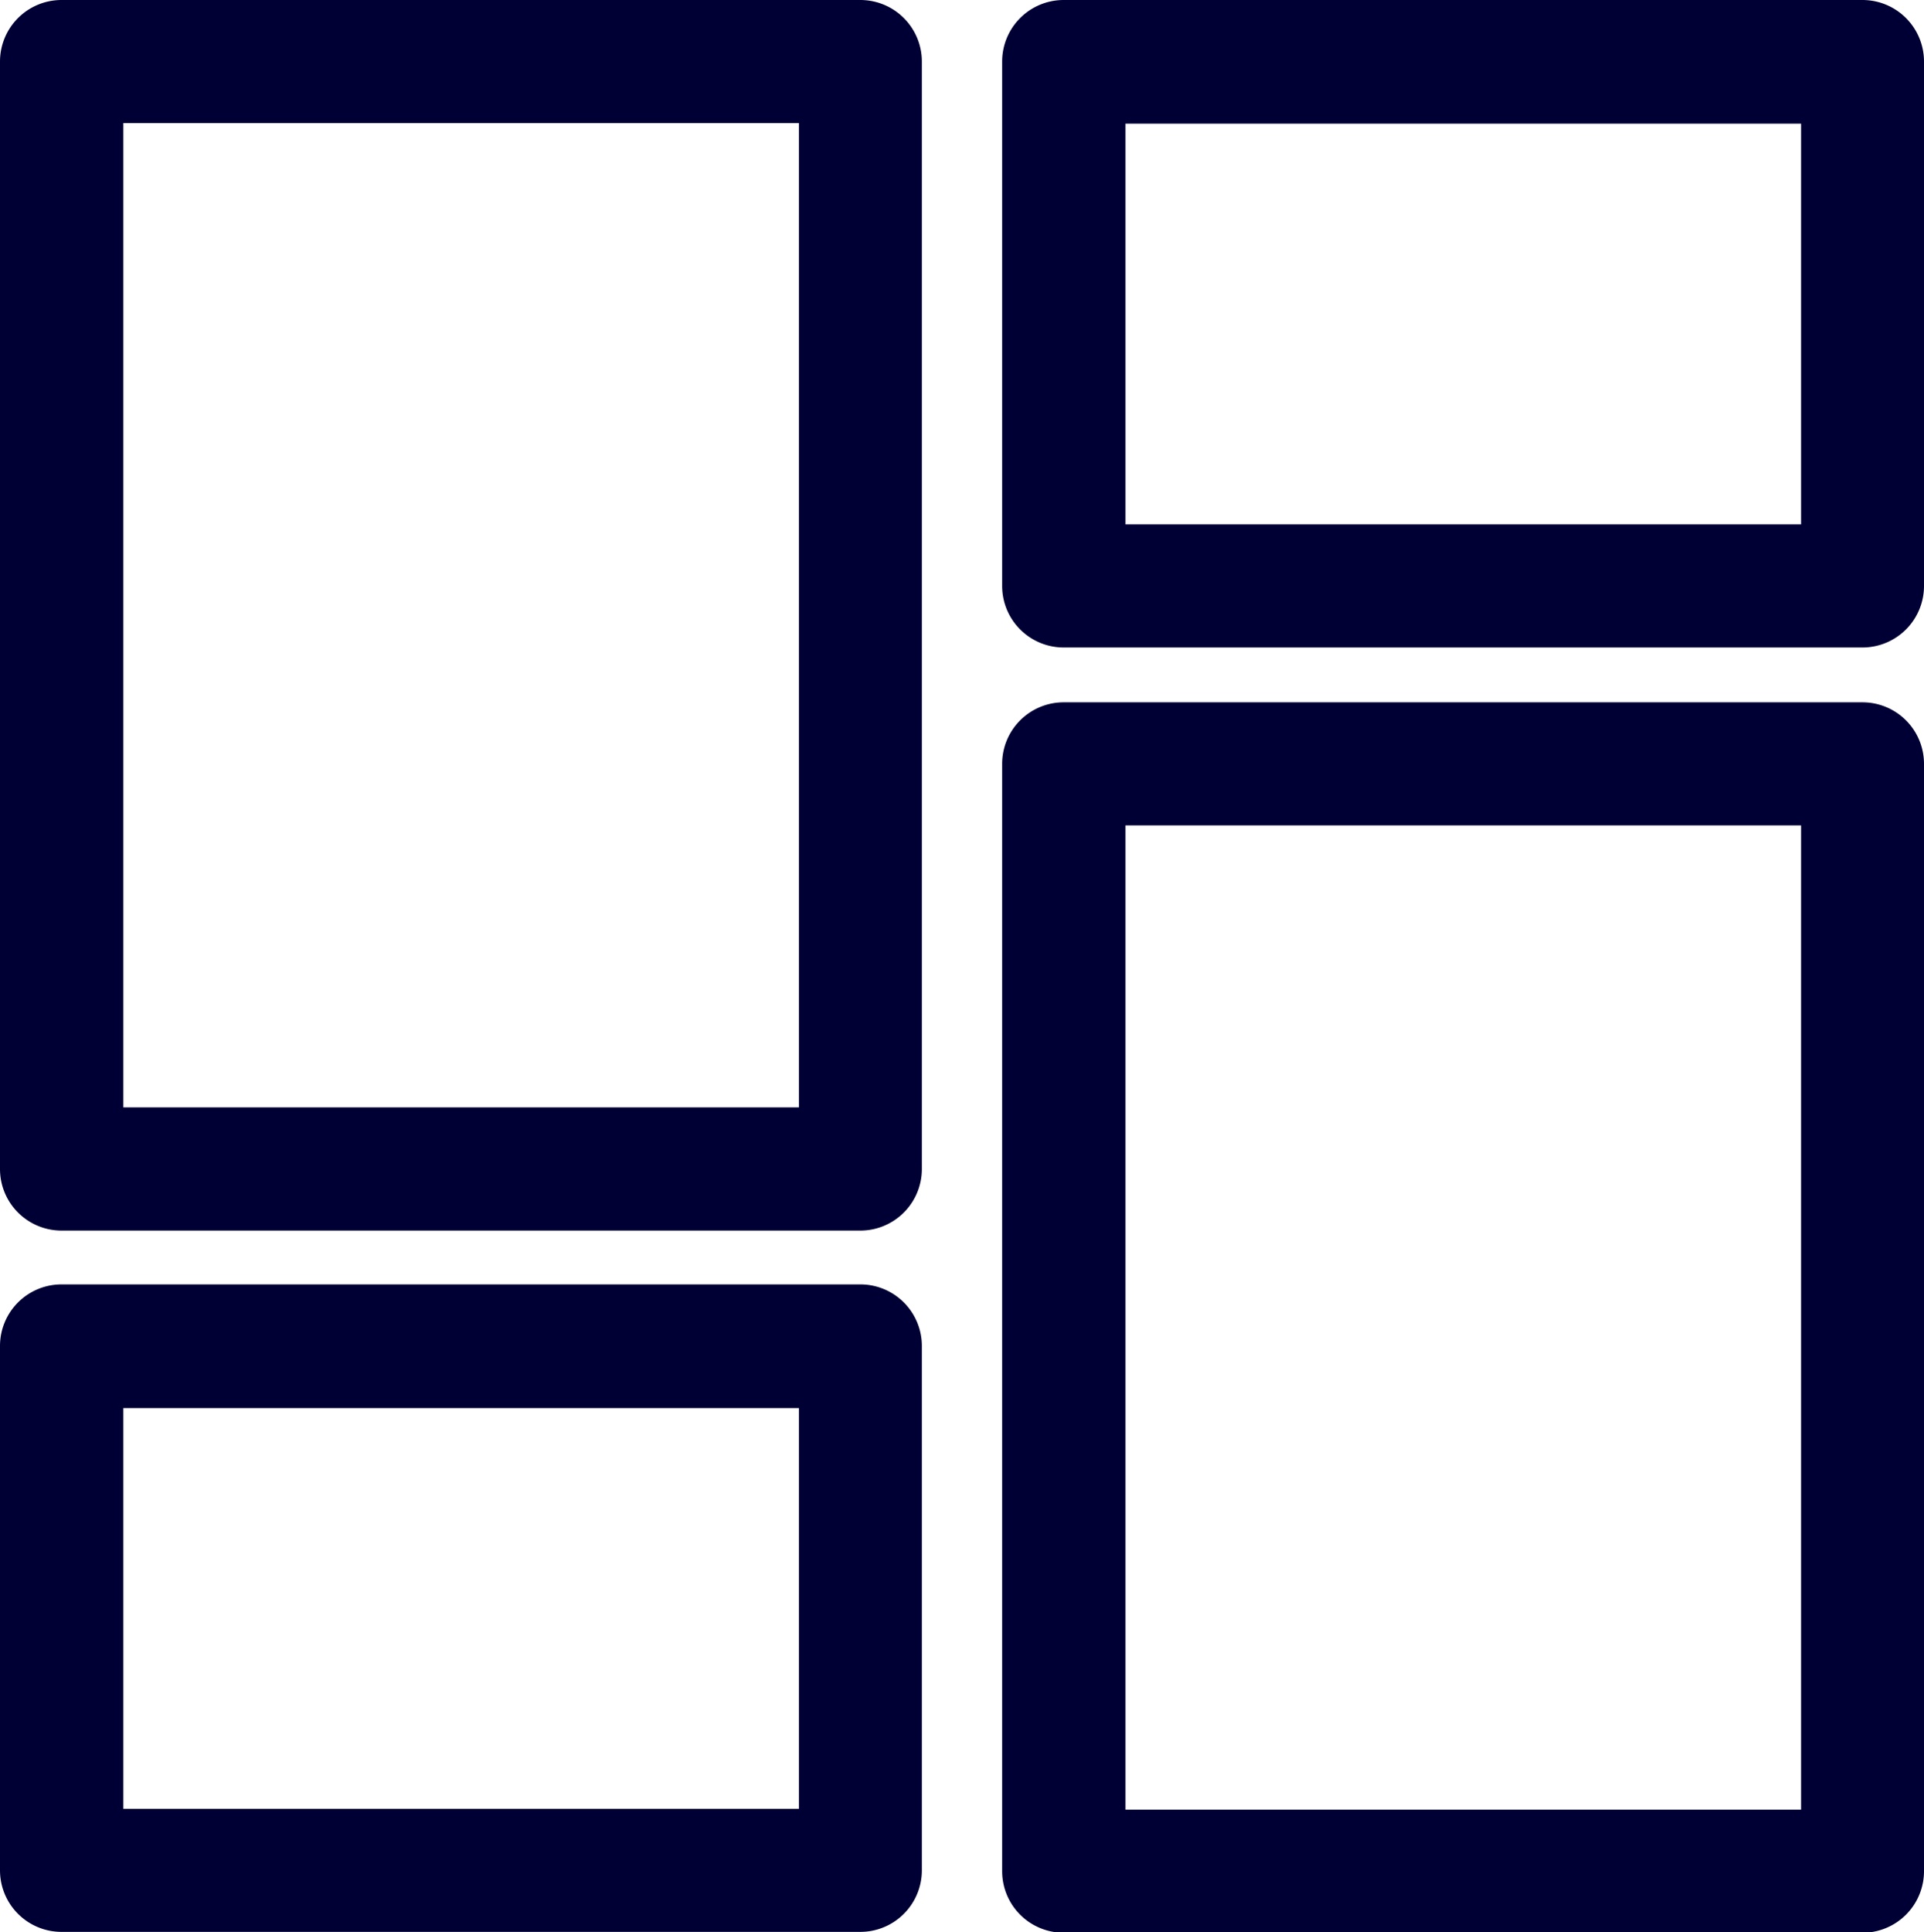
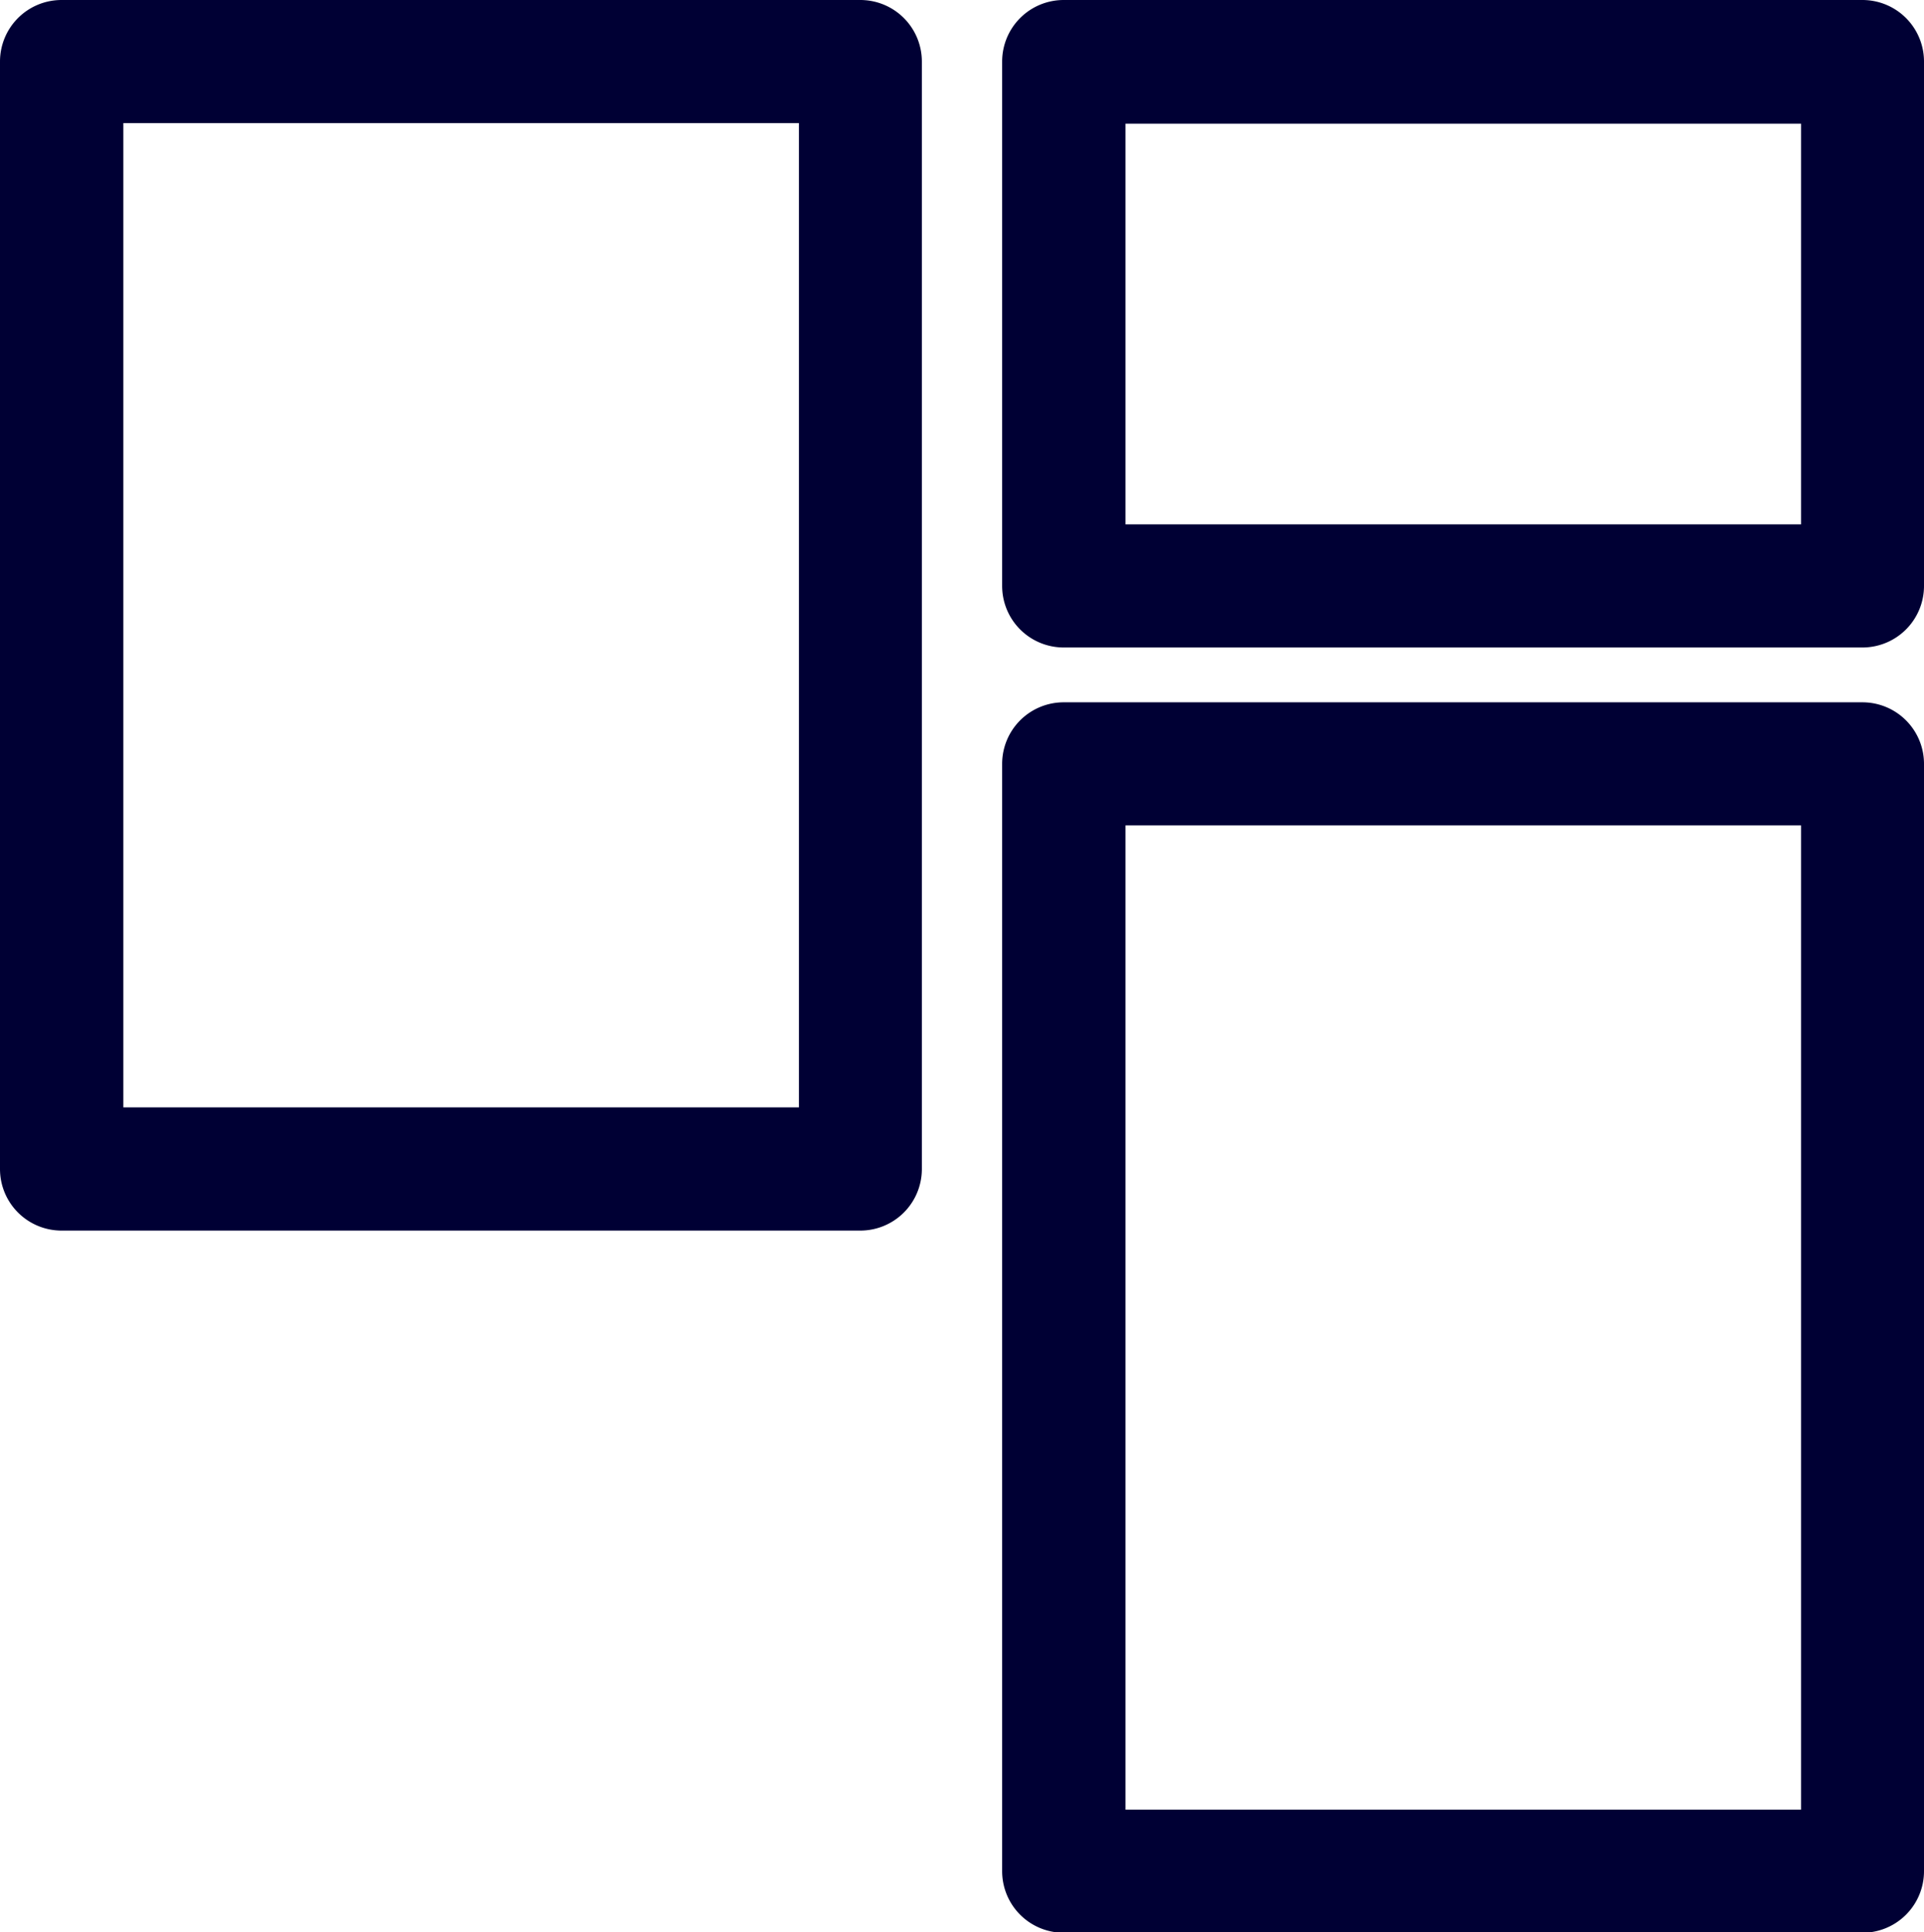
<svg xmlns="http://www.w3.org/2000/svg" width="13.445" height="13.5" viewBox="0 0 13.445 13.5">
  <defs>
    <style>
            .cls-1{fill:#000034;stroke:#000034;stroke-width:.5px}
        </style>
  </defs>
  <g id="Groupe_451" transform="translate(-2258.733 -2643.611)">
    <path id="Tracé_312" d="M2295.654 2673.6h-5.582a.18.18 0 0 1-.18-.18v-7.737a.18.18 0 0 1 .18-.18h5.582a.18.18 0 0 1 .18.18v7.737a.18.18 0 0 1-.18.18zm-5.4-.36h5.221v-7.377h-5.221z" class="cls-1" transform="translate(-23.906 -16.735)" />
    <path id="Tracé_313" d="M2295.654 2647.885h-5.582a.18.18 0 0 1-.18-.18v-3.664a.18.18 0 0 1 .18-.18h5.582a.18.18 0 0 1 .18.18v3.664a.18.18 0 0 1-.18.18zm-5.4-.36h5.221v-3.3h-5.221z" class="cls-1" transform="translate(-23.906)" />
    <path id="Tracé_314" d="M2264.745 2651.959h-5.582a.18.18 0 0 1-.18-.18v-7.738a.18.18 0 0 1 .18-.18h5.582a.18.18 0 0 1 .18.18v7.738a.18.18 0 0 1-.18.18zm-5.4-.361h5.221v-7.377h-5.221z" class="cls-1" />
-     <path id="Tracé_315" d="M2264.745 2687.5h-5.582a.18.18 0 0 1-.18-.18v-3.664a.18.18 0 0 1 .18-.18h5.582a.18.18 0 0 1 .18.18v3.664a.18.18 0 0 1-.18.18zm-5.4-.36h5.221v-3.3h-5.221z" class="cls-1" transform="translate(0 -30.641)" />
  </g>
</svg>